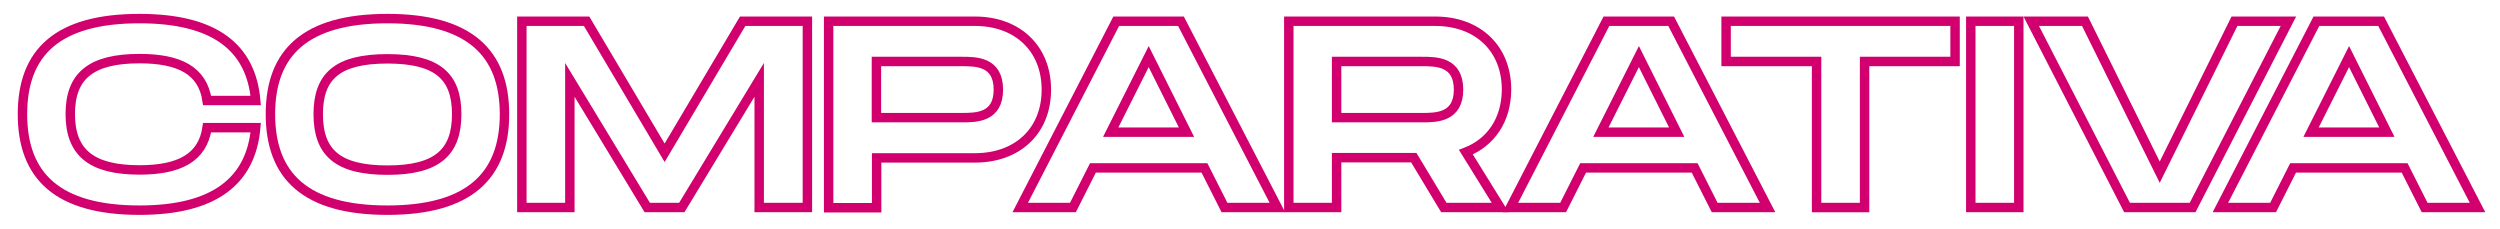
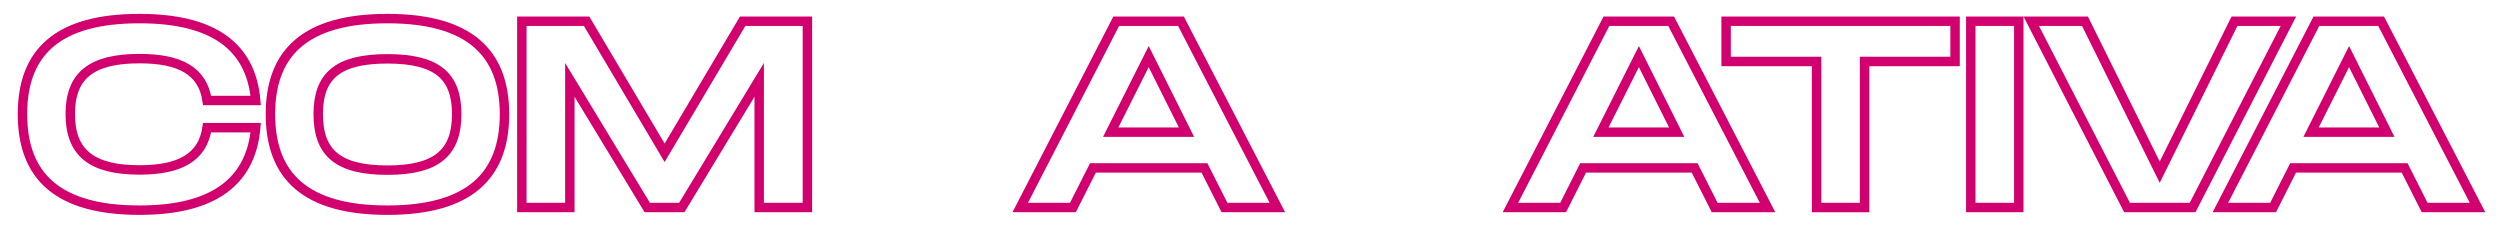
<svg xmlns="http://www.w3.org/2000/svg" version="1.1" id="Layer_1" x="0px" y="0px" viewBox="0 0 1224 112" style="enable-background:new 0 0 1224 112;" xml:space="preserve">
  <style type="text/css">
	.st0{fill:none;stroke:#D1006E;stroke-width:4.618;stroke-miterlimit:10;}
</style>
  <g>
    <g>
      <path class="st0" d="M68.3,9.1c36.4,0,54.6,13.8,56.9,40.1h-23.8c-2.2-14.7-13.6-20.5-33.1-20.5c-23.8,0-33.9,8.5-33.9,27.1    c0,18.8,10.2,27.4,33.9,27.4c19.4,0,30.9-5.9,33.1-20.7h23.8c-2.3,26.4-20.6,40.4-56.9,40.4c-40.1,0-57.3-16.7-57.3-47    C11,25.6,28.2,9.1,68.3,9.1z" />
      <path class="st0" d="M132.4,55.9c0-30.2,17.2-46.8,57.3-46.8c40,0,57.3,16.7,57.3,46.8c0,30.2-17.3,47-57.3,47    C149.6,102.9,132.4,86.2,132.4,55.9z M223.6,55.9c0-18.5-9.4-27.1-33.9-27.1s-33.9,8.5-33.9,27.1c0,18.8,9.5,27.4,33.9,27.4    S223.6,74.5,223.6,55.9z" />
      <path class="st0" d="M395.2,101.6h-23.5V39.1l-37.9,62.5h-16.9L279,39.1v62.5h-23.5V10.4h31.7l38.2,64.4l38.2-64.4h31.7V101.6z" />
-       <path class="st0" d="M512.3,43.9c0,20.3-14.2,33.4-34.9,33.4h-48.2v24.4h-23.5V10.4h71.7C498,10.4,512.3,23.6,512.3,43.9z     M488.8,43.9c0-13.8-10.9-13.8-18-13.8h-41.7v27.5h41.7C477.9,57.6,488.8,57.6,488.8,43.9z" />
      <path class="st0" d="M589.7,82.2h-54.6l-9.8,19.4h-25.8l47-91.2h31.7l47.2,91.2h-25.9L589.7,82.2z M580.9,64.7l-18.5-37l-18.6,37    H580.9z" />
-       <path class="st0" d="M717.7,74.5l16.8,27.1h-27.6l-14.7-24.4h-37.8v24.4H631V10.4h71.7c20.7,0,34.9,13.2,34.9,33.5    C737.5,58.7,730,69.7,717.7,74.5z M654.4,57.6h41.7c7,0,18,0,18-13.7c0-13.8-10.9-13.8-18-13.8h-41.7V57.6z" />
      <path class="st0" d="M829.7,82.2h-54.6l-9.8,19.4h-25.8l47-91.2h31.7l47.2,91.2h-25.9L829.7,82.2z M820.9,64.7l-18.5-37l-18.6,37    H820.9z" />
      <path class="st0" d="M957.2,30.1h-44.3v71.5h-23.5V30.1h-44.3V10.4h112.1V30.1z" />
      <path class="st0" d="M988.4,101.6h-23.5V10.4h23.5V101.6z" />
      <path class="st0" d="M1120.4,10.4l-46.9,91.2h-32.1l-46.9-91.2h26.3l36.6,73.9l36.6-73.9H1120.4z" />
      <path class="st0" d="M1177.3,82.2h-54.6l-9.8,19.4h-25.8l47-91.2h31.7l47.2,91.2h-25.9L1177.3,82.2z M1168.6,64.7l-18.5-37    l-18.6,37H1168.6z" />
    </g>
  </g>
</svg>